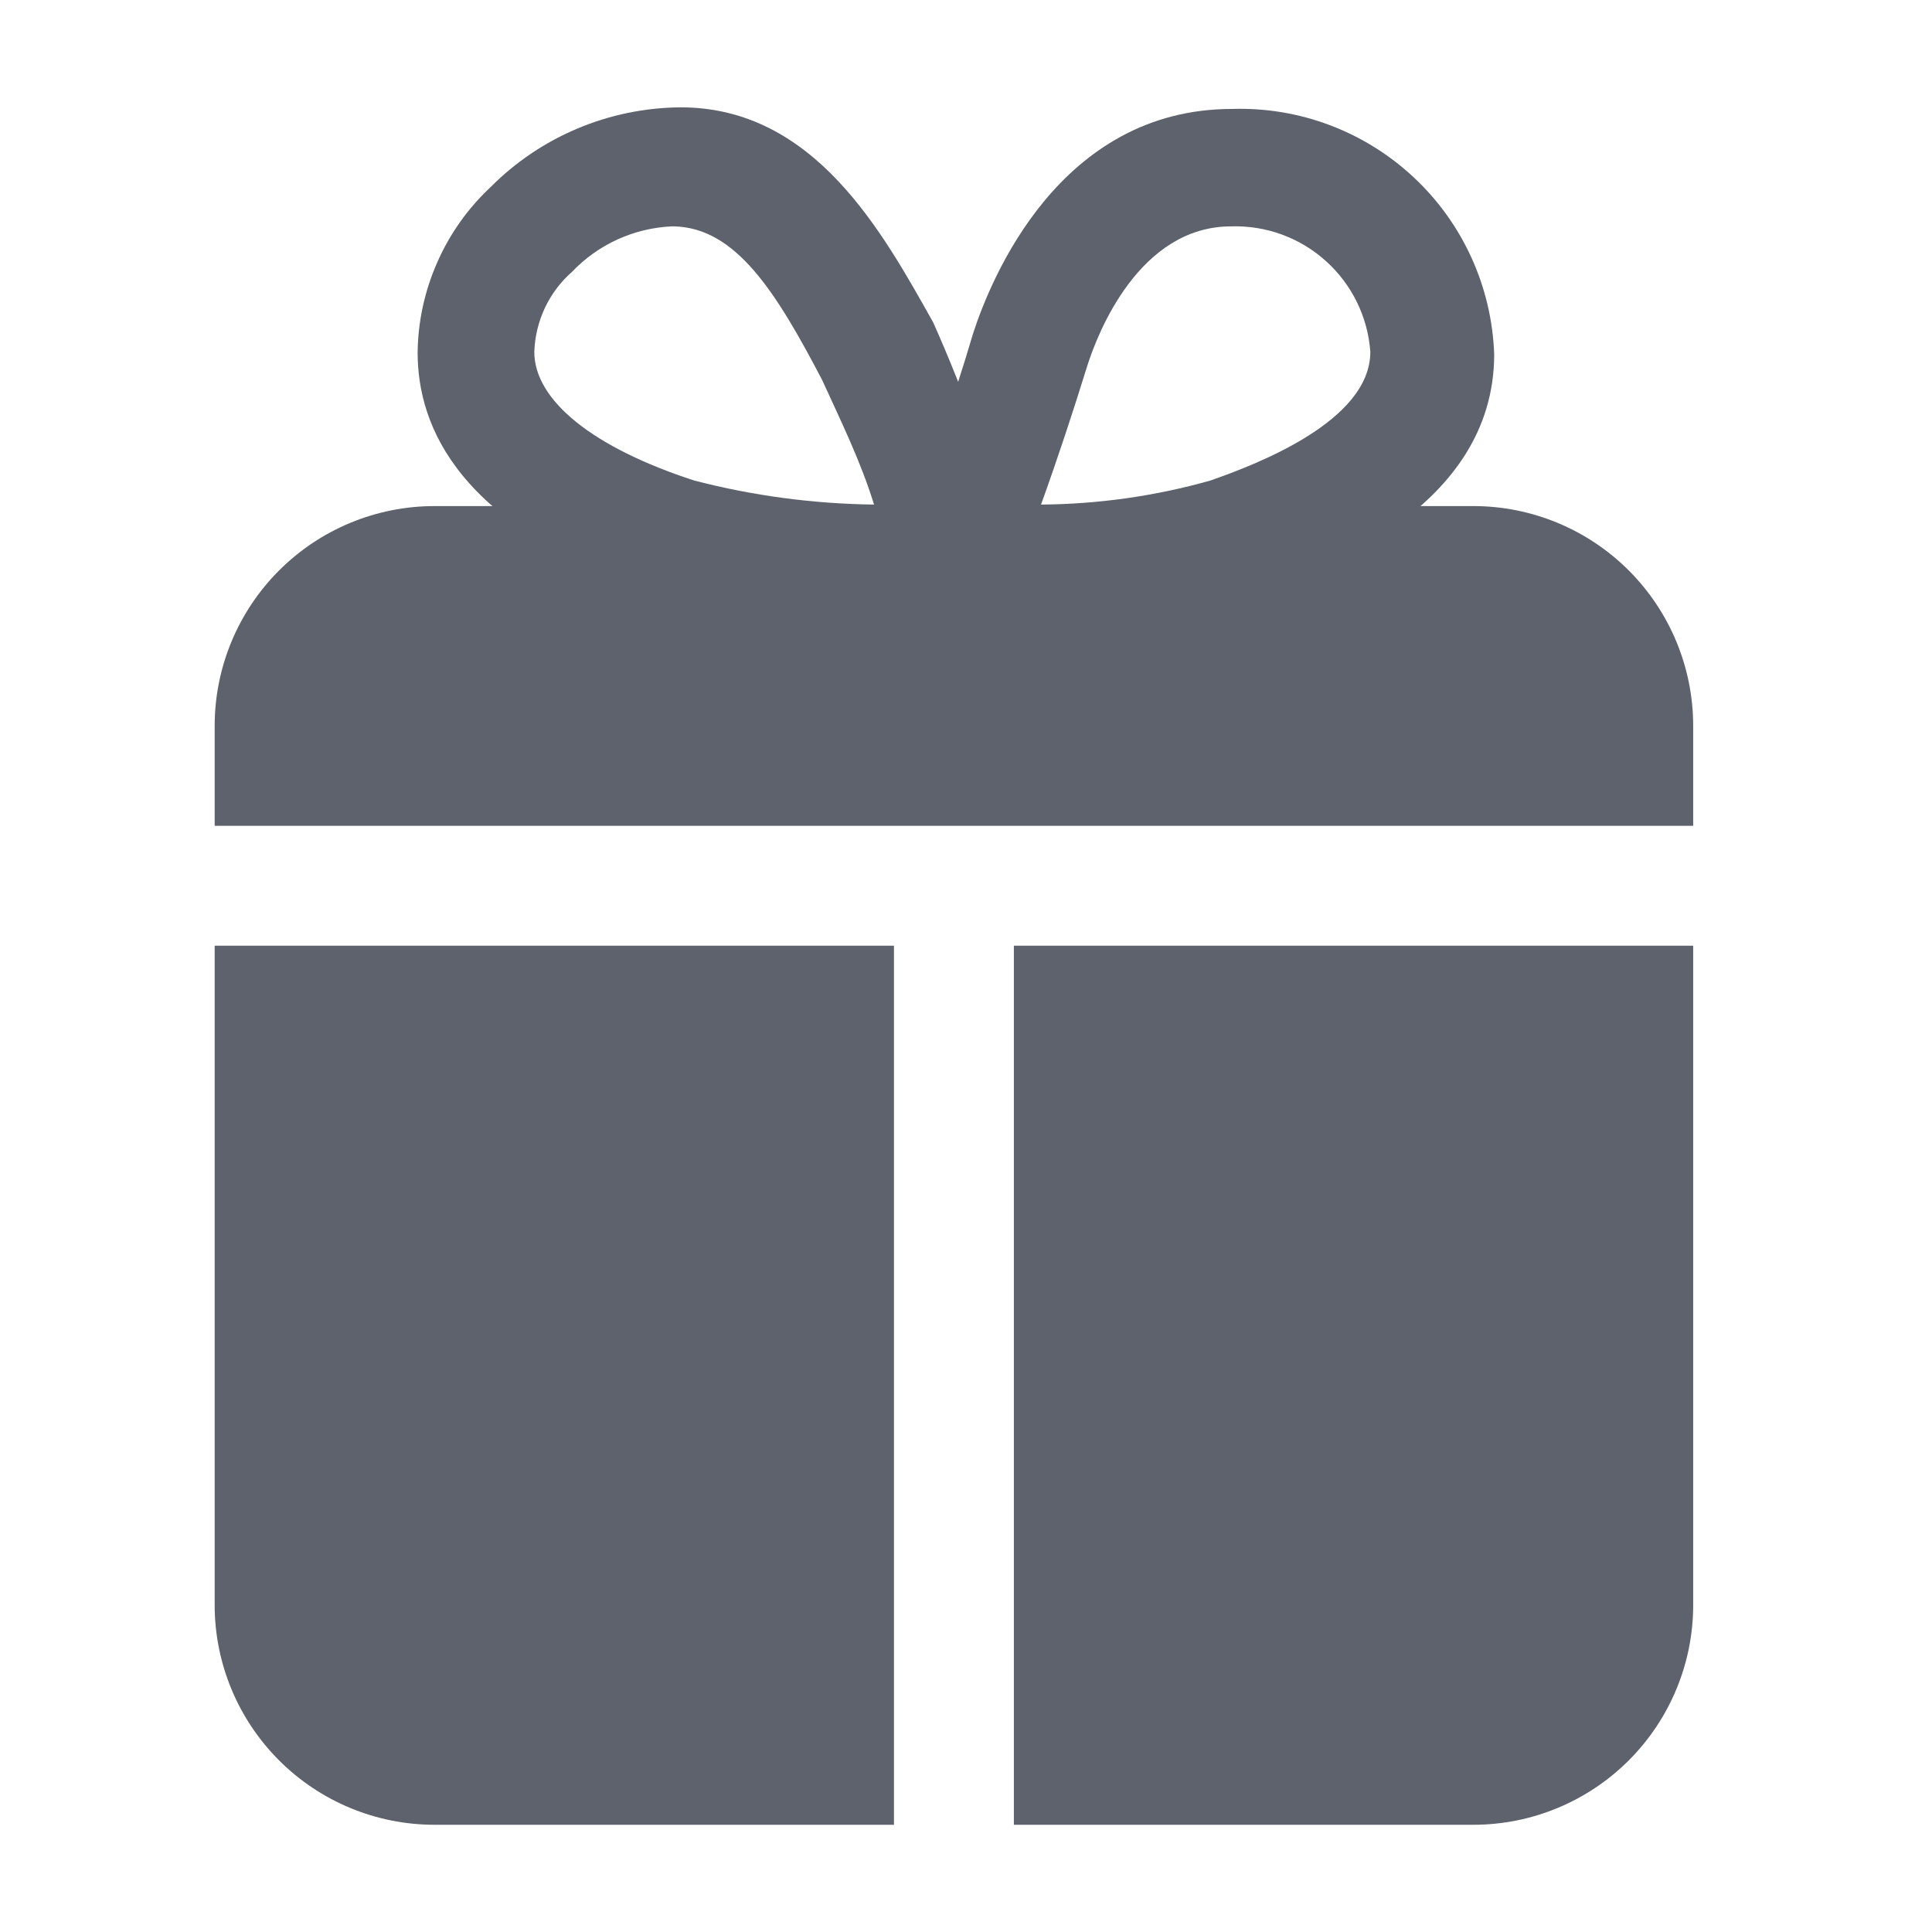
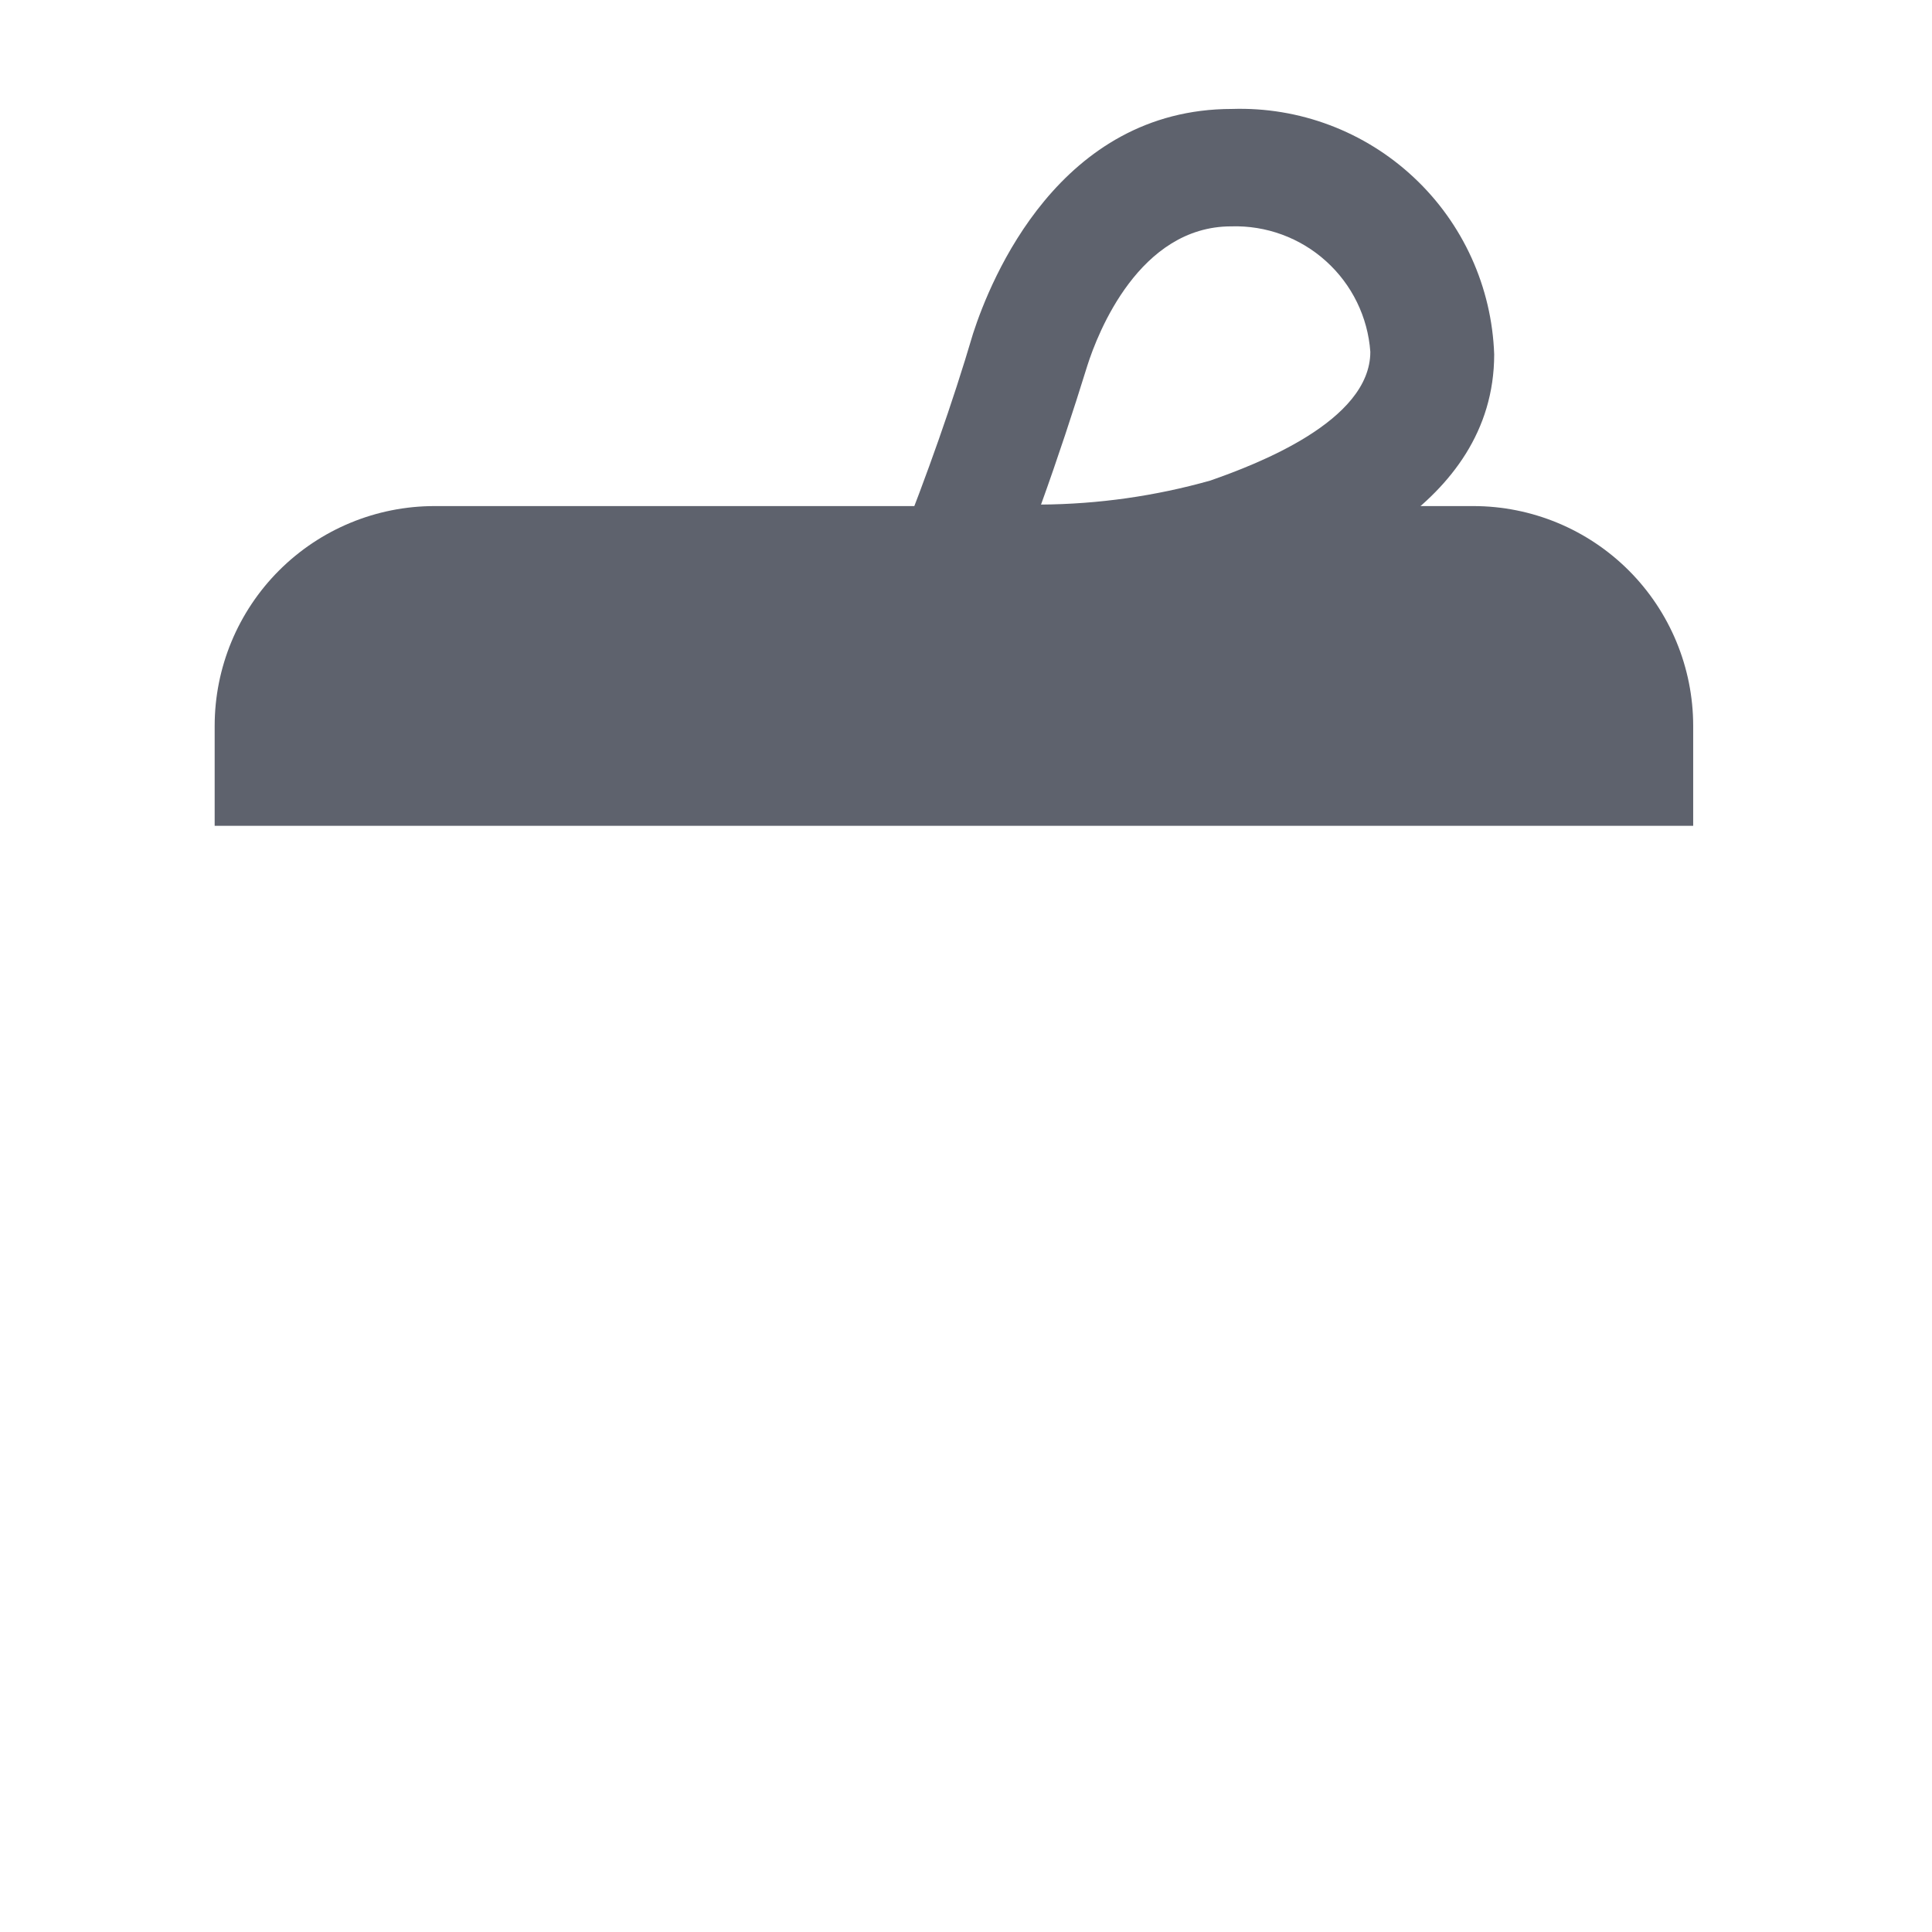
<svg xmlns="http://www.w3.org/2000/svg" width="18" height="18" viewBox="0 0 18 18" fill="none">
  <path d="M9.074 5.832H8.887C8.8 5.829 8.714 5.805 8.637 5.763C8.56 5.72 8.494 5.661 8.445 5.588C8.395 5.516 8.362 5.433 8.35 5.346C8.338 5.26 8.346 5.171 8.374 5.088C8.634 4.433 8.873 3.762 9.066 3.107C9.23 2.601 9.87 1.015 11.479 1.015C12.105 0.995 12.714 1.224 13.172 1.653C13.63 2.081 13.899 2.674 13.921 3.301C13.921 4.738 12.29 5.326 11.687 5.535C10.834 5.757 9.954 5.857 9.074 5.832ZM11.471 2.109C10.615 2.109 10.228 3.1 10.131 3.405C9.997 3.837 9.855 4.269 9.699 4.701C10.233 4.697 10.764 4.622 11.277 4.477C11.702 4.328 12.767 3.926 12.767 3.278C12.744 2.954 12.596 2.651 12.354 2.433C12.113 2.215 11.796 2.099 11.471 2.109Z" fill="#5E626D" />
-   <path d="M8.679 5.832C7.817 5.848 6.958 5.742 6.125 5.52C4.271 4.917 3.891 3.971 3.891 3.286C3.894 2.997 3.956 2.711 4.073 2.446C4.189 2.181 4.358 1.942 4.569 1.745C5.038 1.272 5.675 1.005 6.341 1C7.592 1 8.225 2.169 8.694 3.003C8.999 3.687 9.248 4.394 9.438 5.118C9.462 5.2 9.465 5.286 9.45 5.37C9.434 5.454 9.4 5.533 9.349 5.602C9.3 5.671 9.235 5.728 9.16 5.768C9.085 5.808 9.002 5.83 8.917 5.832H8.679ZM6.259 2.109C5.906 2.125 5.572 2.277 5.328 2.534C5.222 2.627 5.136 2.742 5.076 2.87C5.016 2.998 4.983 3.137 4.978 3.278C4.978 3.733 5.529 4.172 6.468 4.477C7.015 4.619 7.578 4.694 8.143 4.701C8.022 4.304 7.831 3.916 7.659 3.539C7.227 2.713 6.855 2.124 6.281 2.109H6.259Z" fill="#5E626D" />
  <path d="M15.775 7.694V6.763C15.775 6.22 15.559 5.699 15.175 5.315C14.791 4.931 14.27 4.715 13.727 4.715H4.048C3.505 4.715 2.984 4.931 2.6 5.315C2.216 5.699 2 6.22 2 6.763V7.694H15.775Z" fill="#5E626D" />
-   <path d="M9.446 8.811V17.001H13.727C14.27 17.001 14.791 16.785 15.175 16.401C15.559 16.017 15.775 15.496 15.775 14.954V8.811H9.446Z" fill="#5E626D" />
-   <path d="M8.329 8.811H2V14.954C2 15.496 2.216 16.017 2.6 16.401C2.984 16.785 3.505 17.001 4.048 17.001H8.329V8.811Z" fill="#5E626D" />
</svg>